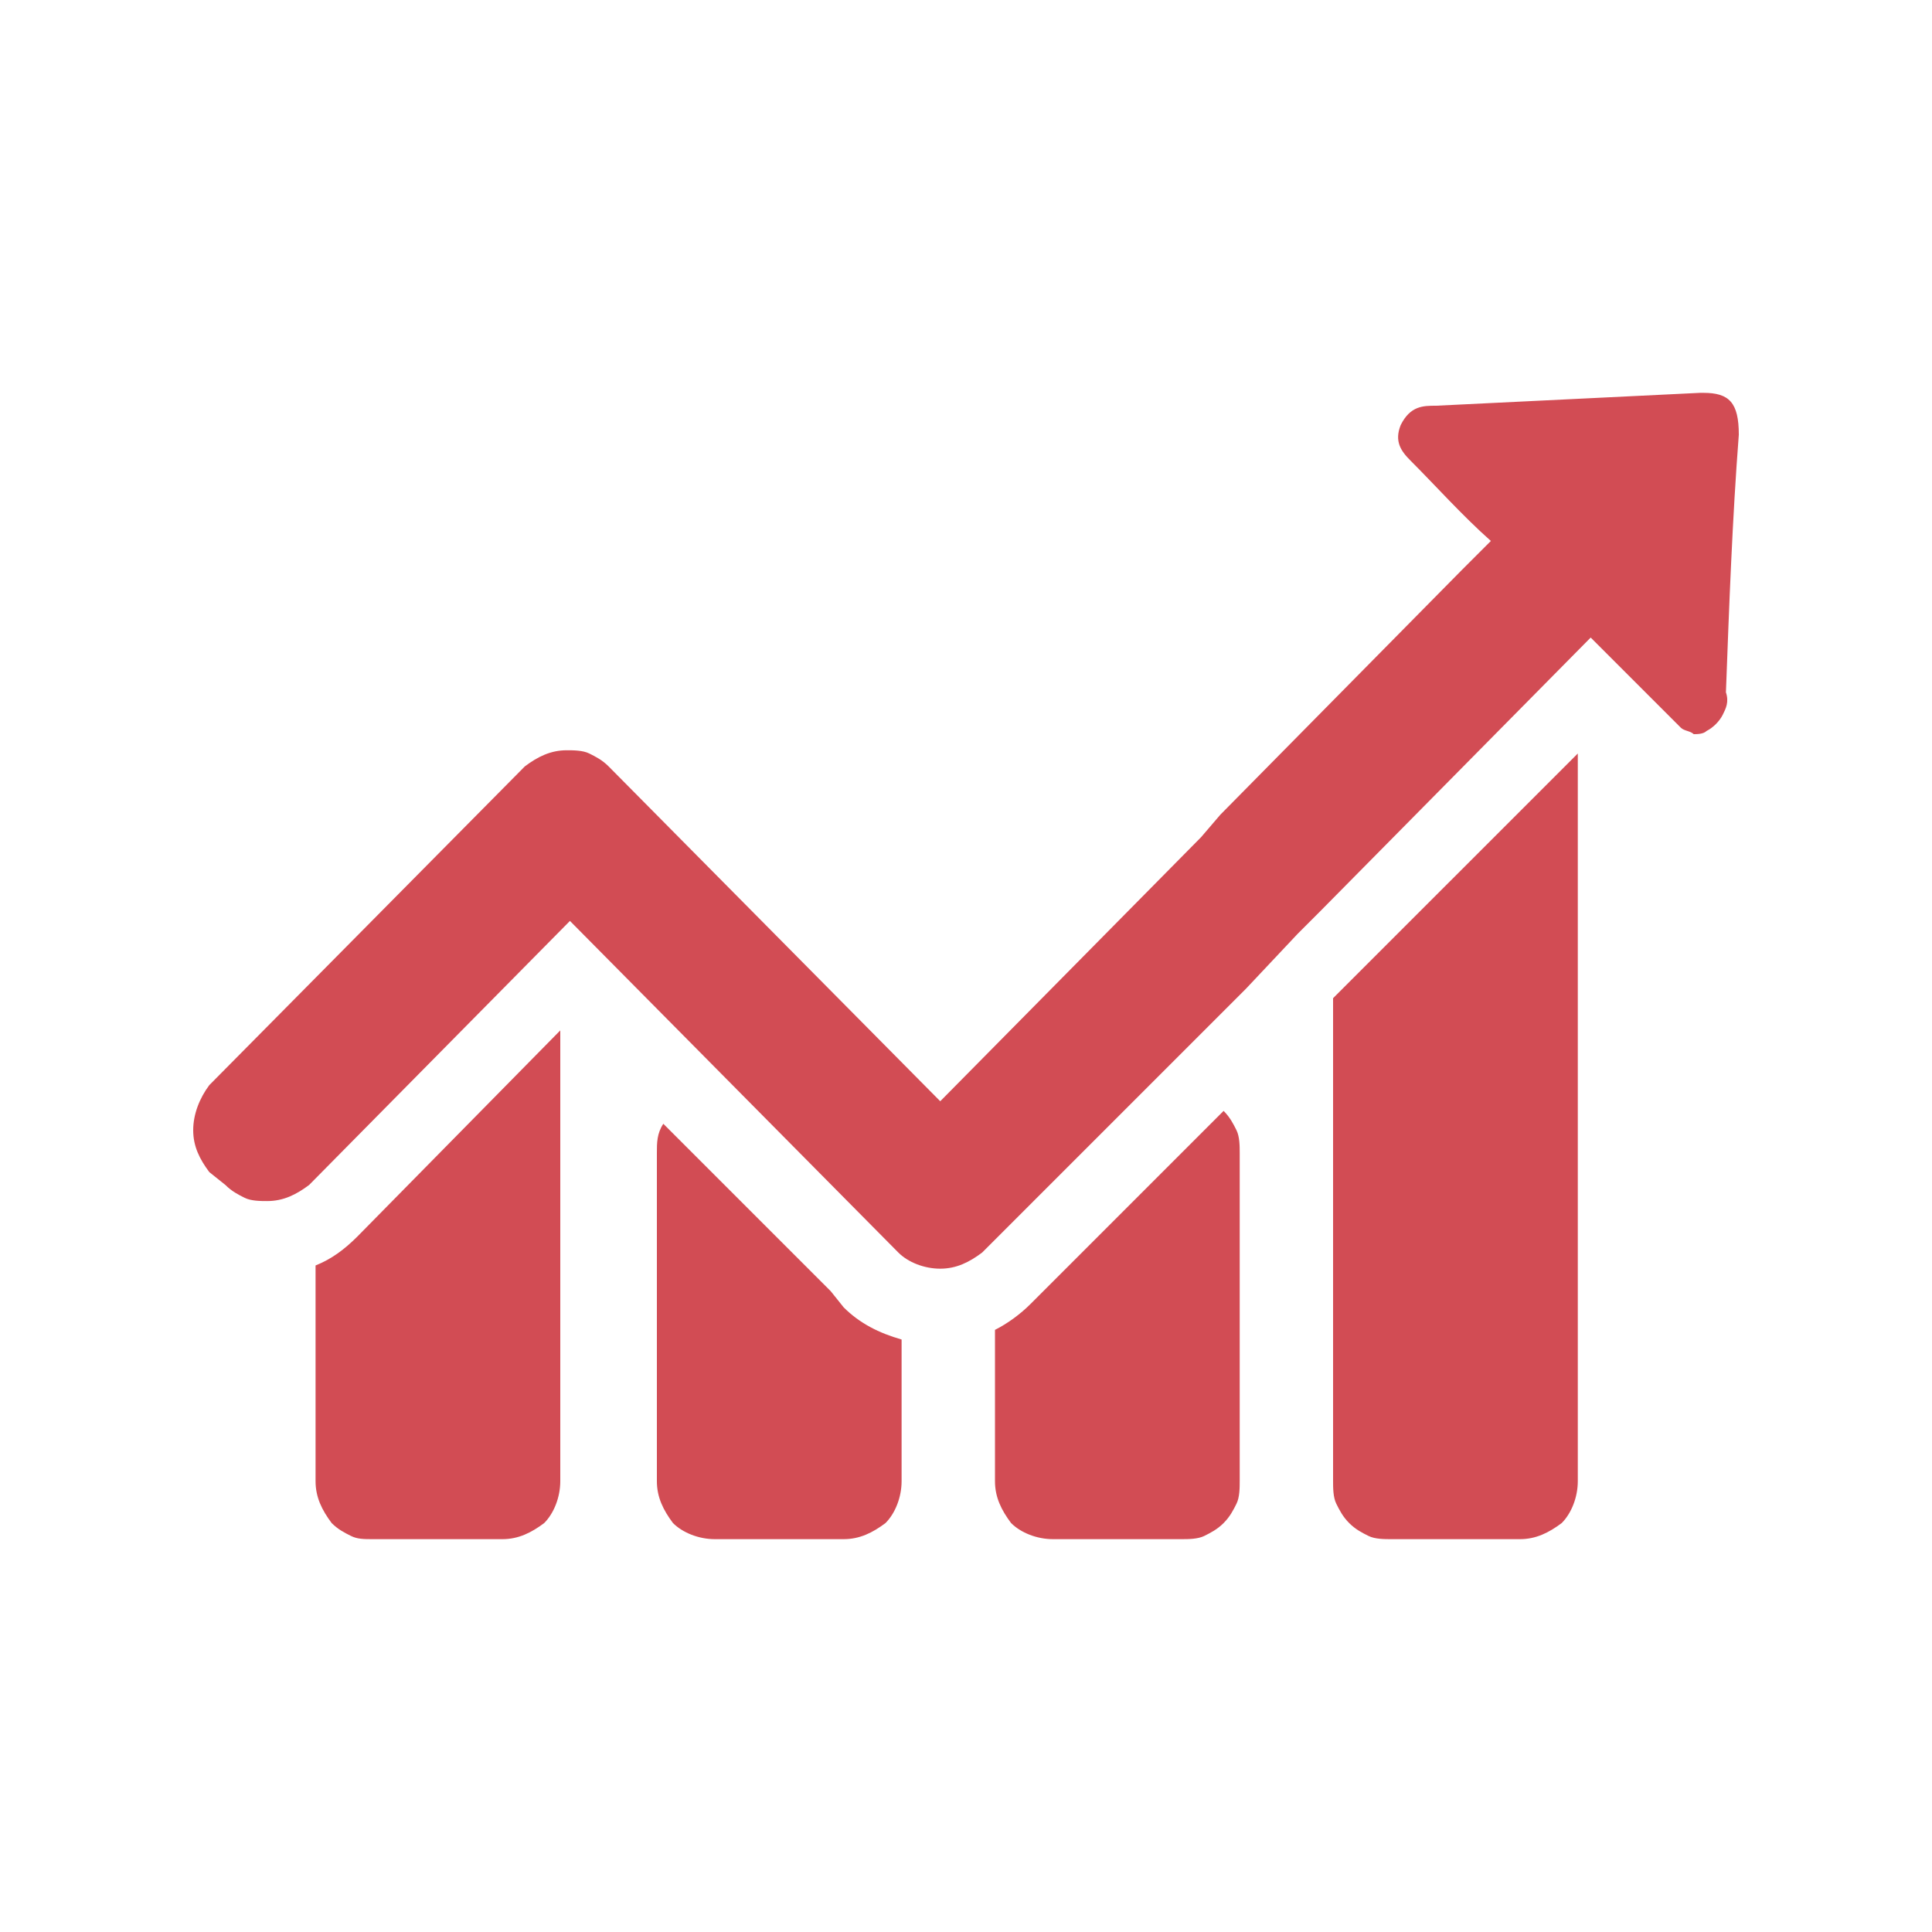
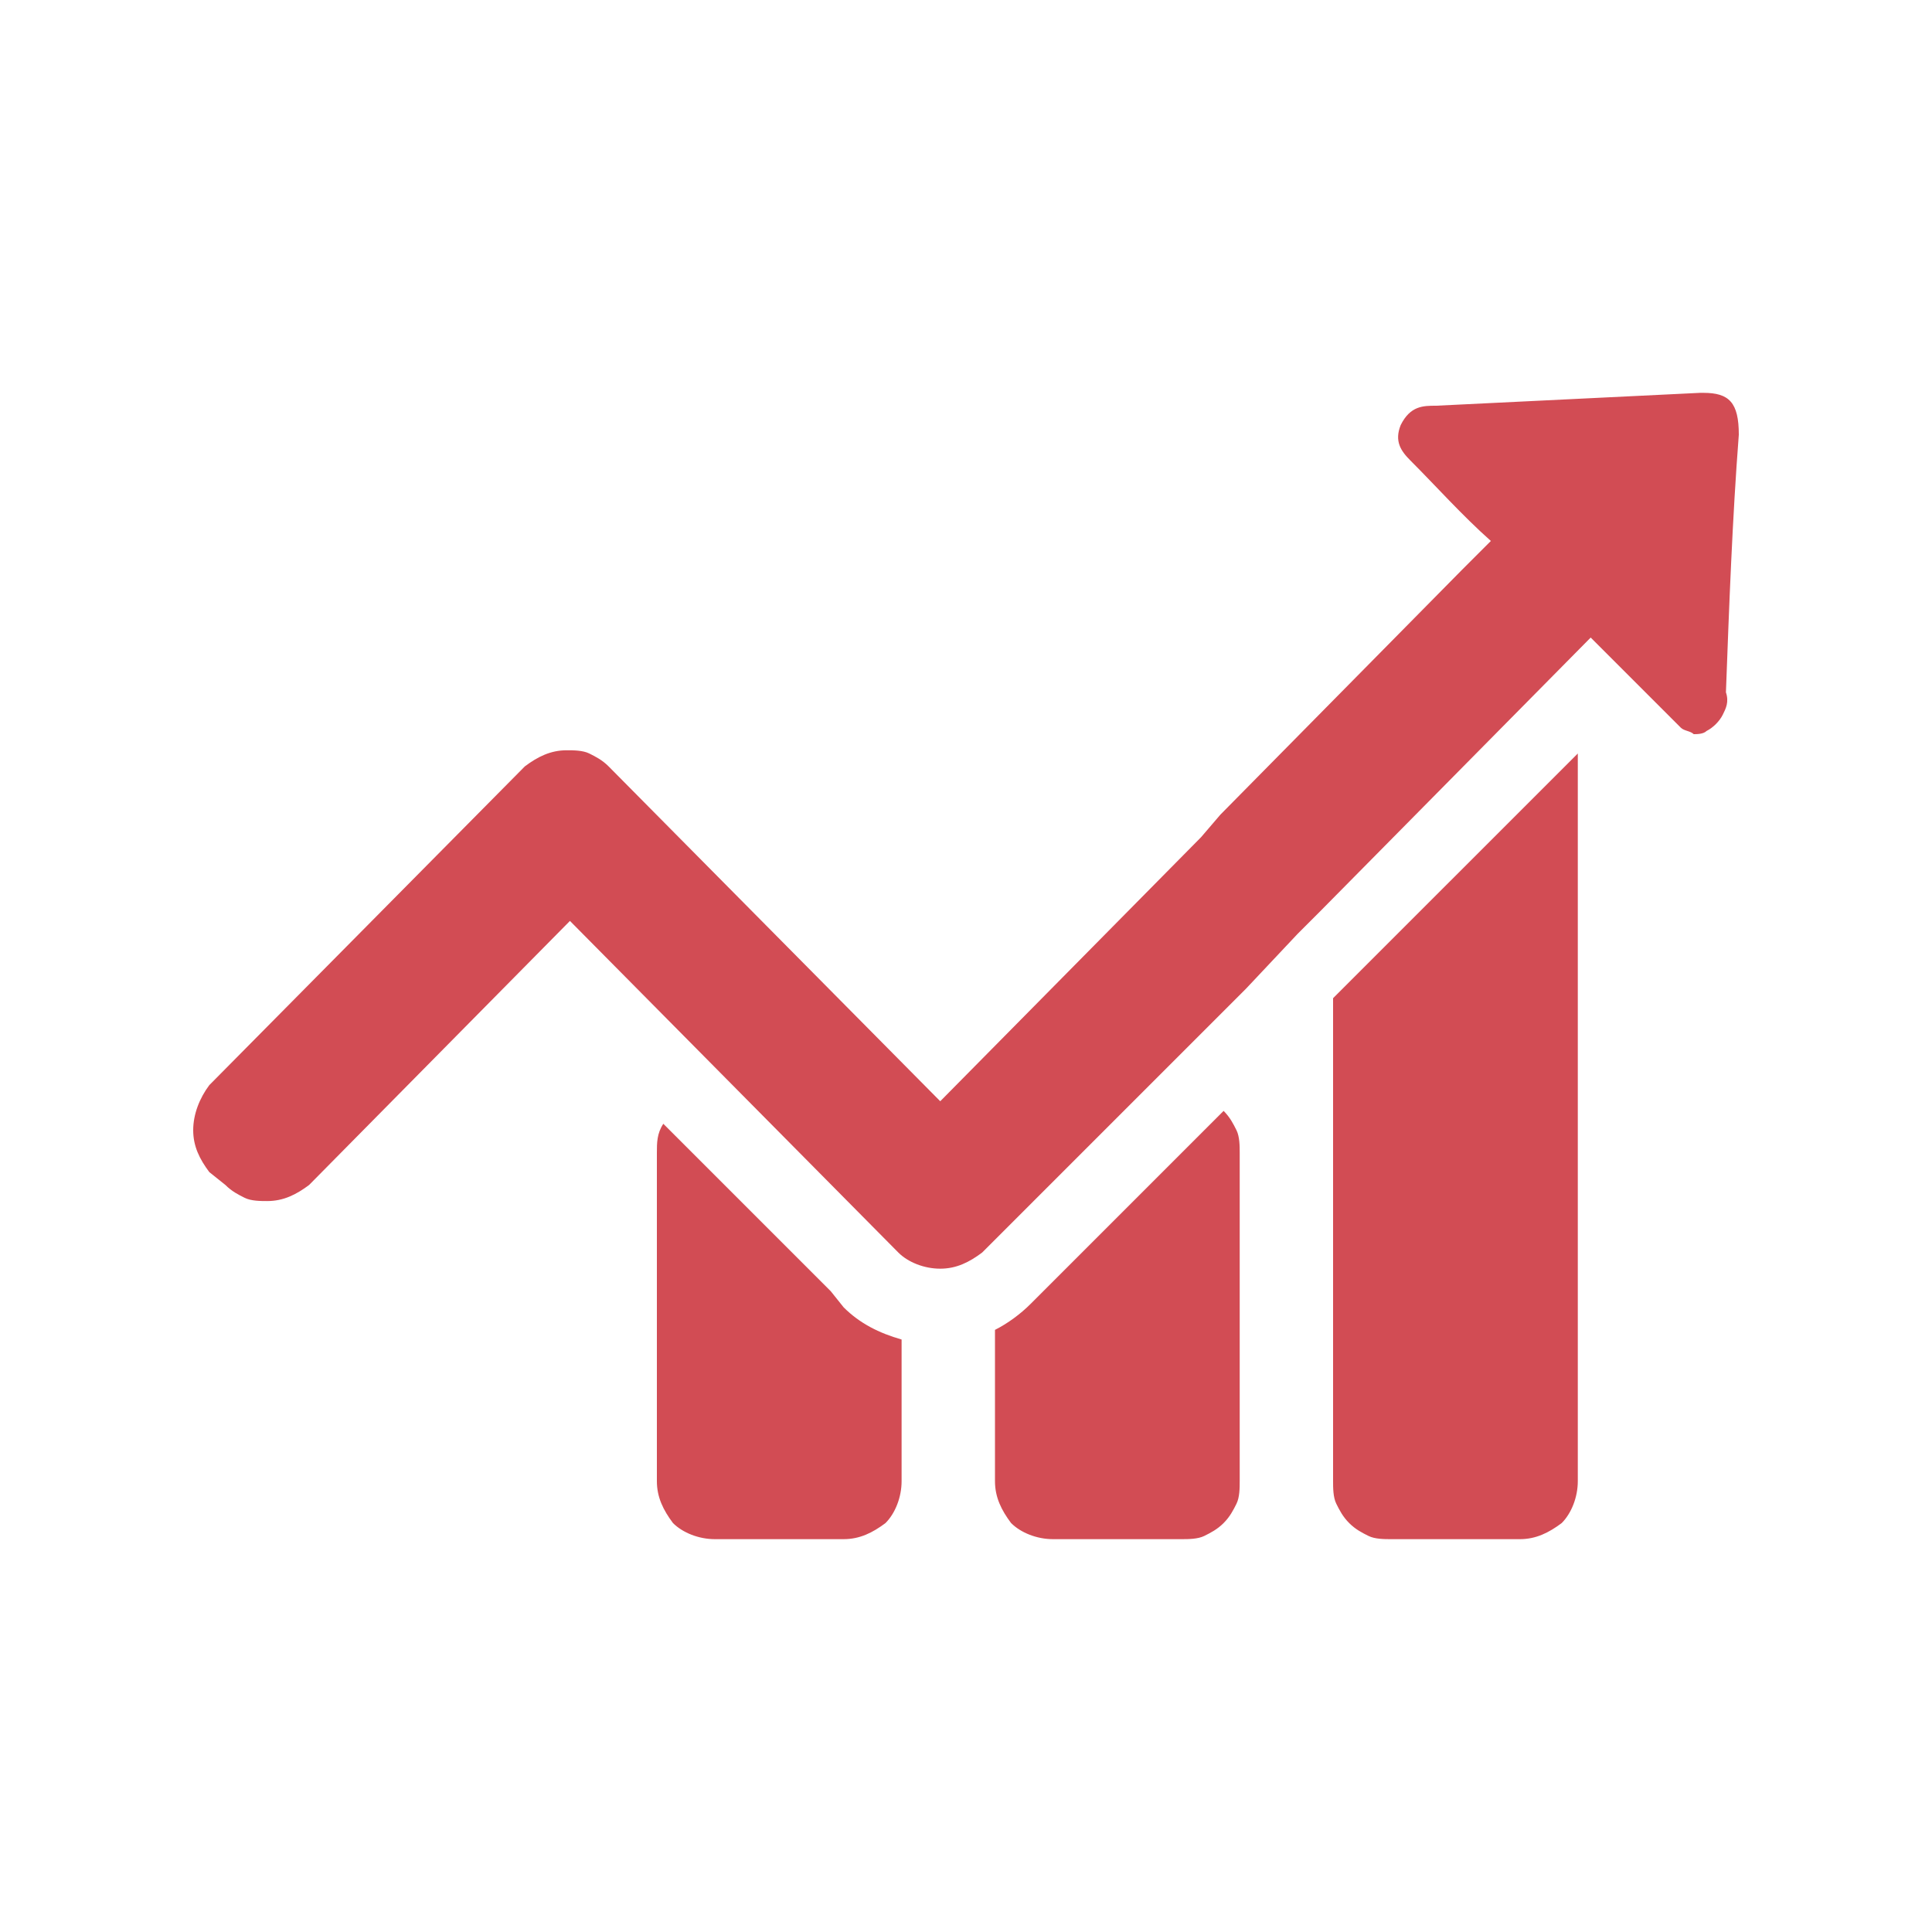
<svg xmlns="http://www.w3.org/2000/svg" version="1.2" viewBox="0 0 60 60" width="60" height="60">
  <title>features-10</title>
  <style>
		.s0 { fill: #d24c54 } 
	</style>
  <filter id="f0">
    <feFlood flood-color="#0577cc" flood-opacity="1" />
    <feBlend mode="normal" in2="SourceGraphic" />
    <feComposite in2="SourceAlpha" operator="in" />
  </filter>
  <g filter="url(#f0)">
-     <path class="s0" d="m11.1 38.4c-0.4 0.4-0.8 0.7-1.3 0.9v6.7c0 0.5 0.2 0.9 0.5 1.3 0.2 0.2 0.4 0.3 0.6 0.4 0.2 0.1 0.4 0.1 0.7 0.1h4c0.5 0 0.9-0.2 1.3-0.5 0.3-0.3 0.5-0.8 0.5-1.3v-13.7q0-0.2 0-0.3z" />
    <path class="s0" d="m52.9 12.2h-0.1l-8.2 0.4c-0.4 0-0.8 0-1.1 0.6-0.2 0.5 0 0.8 0.3 1.1 0.8 0.8 1.6 1.7 2.5 2.5l-0.9 0.9-7.5 7.6-0.6 0.7-8.1 8.2-10.3-10.4c-0.2-0.2-0.4-0.3-0.6-0.4-0.2-0.1-0.5-0.1-0.7-0.1-0.5 0-0.9 0.2-1.3 0.5l-9.8 9.9c-0.3 0.4-0.5 0.9-0.5 1.4 0 0.5 0.2 0.9 0.5 1.3l0.5 0.4c0.2 0.2 0.4 0.3 0.6 0.4 0.2 0.1 0.5 0.1 0.7 0.1 0.5 0 0.9-0.2 1.3-0.5l8.1-8.2 10.2 10.3c0.3 0.3 0.8 0.5 1.3 0.5 0.5 0 0.9-0.2 1.3-0.5l0.4-0.4 7.8-7.8 1.6-1.7 0.7-0.7 8.4-8.5 2.5 2.5q0.2 0.2 0.3 0.3c0.1 0.1 0.3 0.1 0.4 0.2 0.1 0 0.3 0 0.4-0.1 0.2-0.1 0.4-0.3 0.5-0.5 0.1-0.2 0.2-0.4 0.1-0.7 0.1-2.7 0.2-5.4 0.4-8 0-1-0.3-1.3-1.1-1.3z" />
    <path class="s0" d="m25.8 40.1l-5.2-5.2c-0.2 0.3-0.2 0.6-0.2 0.9v10.2c0 0.5 0.2 0.9 0.5 1.3 0.3 0.3 0.8 0.5 1.3 0.5h4c0.5 0 0.9-0.2 1.3-0.5 0.3-0.3 0.5-0.8 0.5-1.3v-4.4c-0.7-0.2-1.3-0.5-1.8-1zm6.6 0l-0.4 0.4c-0.3 0.3-0.7 0.6-1.1 0.8v4.7c0 0.5 0.2 0.9 0.5 1.3 0.3 0.3 0.8 0.5 1.3 0.5h4c0.2 0 0.5 0 0.7-0.1 0.2-0.1 0.4-0.2 0.6-0.4 0.2-0.2 0.3-0.4 0.4-0.6 0.1-0.2 0.1-0.5 0.1-0.7v-10.2c0-0.2 0-0.5-0.1-0.7-0.1-0.2-0.2-0.4-0.4-0.6zm10.1-10.2l-0.7 0.7-0.4 0.4v15c0 0.2 0 0.5 0.1 0.7 0.1 0.2 0.2 0.4 0.4 0.6 0.2 0.2 0.4 0.3 0.6 0.4 0.2 0.1 0.5 0.1 0.7 0.1h4c0.5 0 0.9-0.2 1.3-0.5 0.3-0.3 0.5-0.8 0.5-1.3v-22.4c0-0.1 0-0.2 0-0.2z" />
  </g>
</svg>